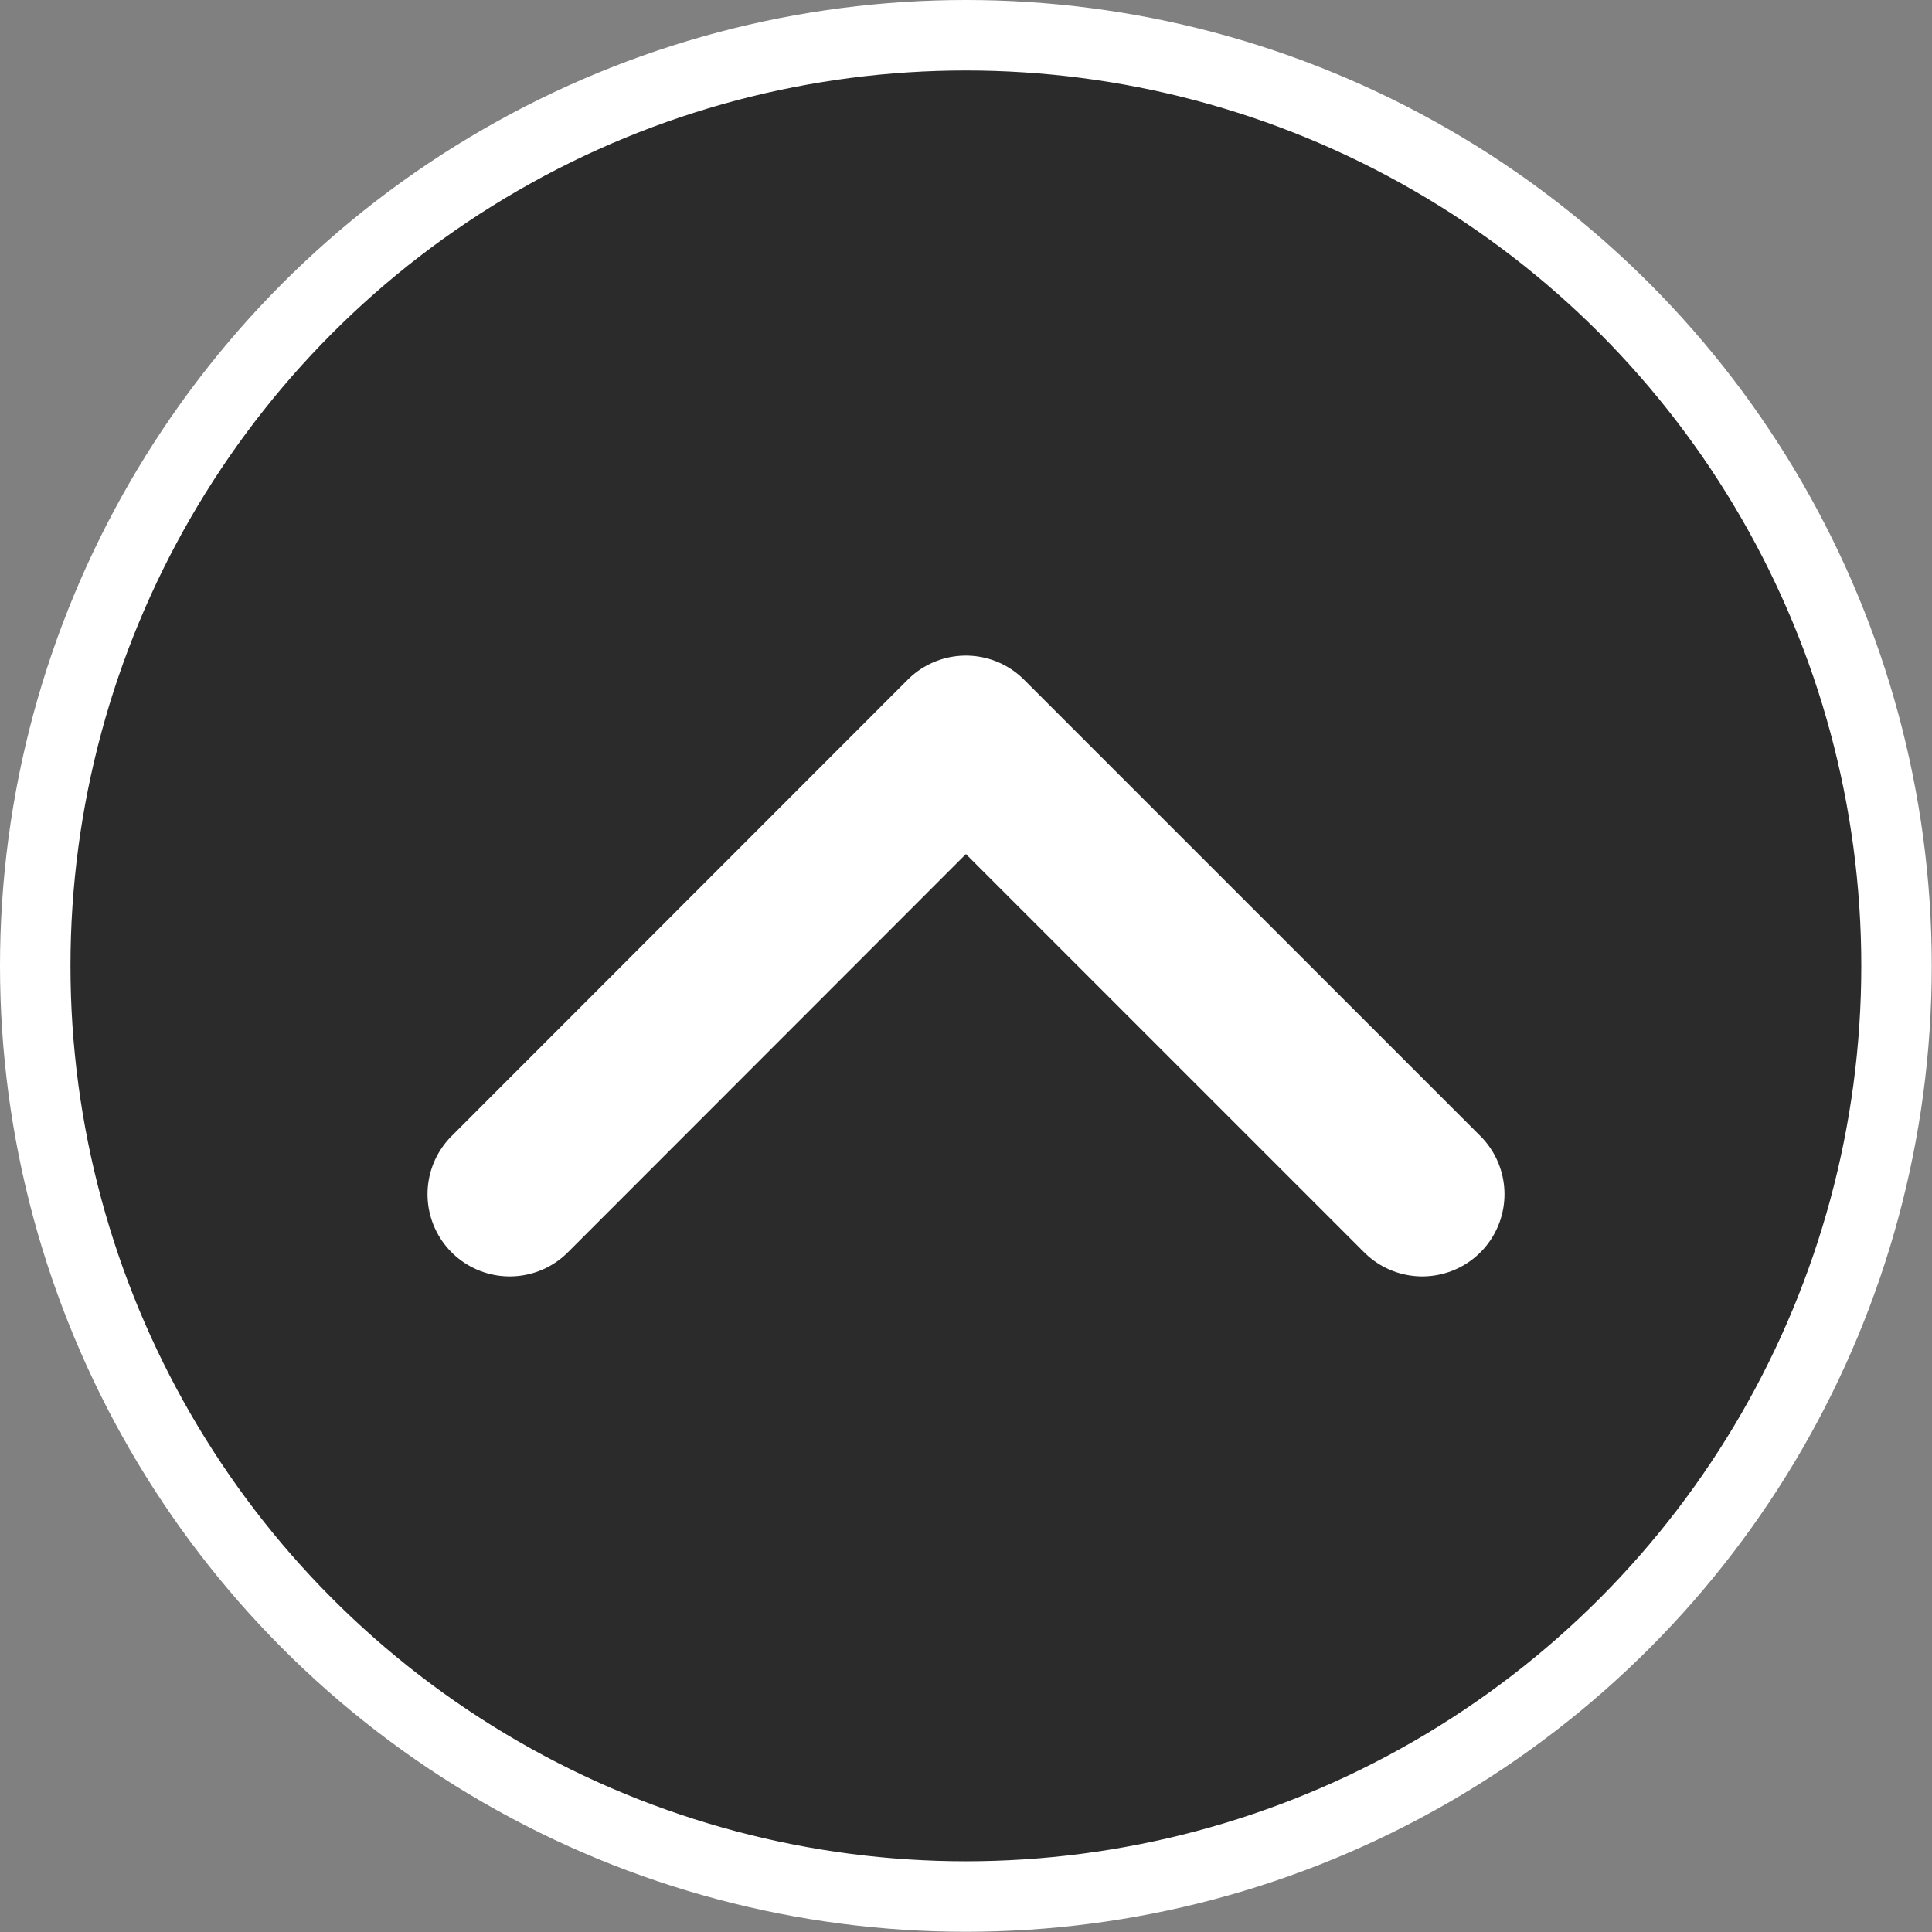
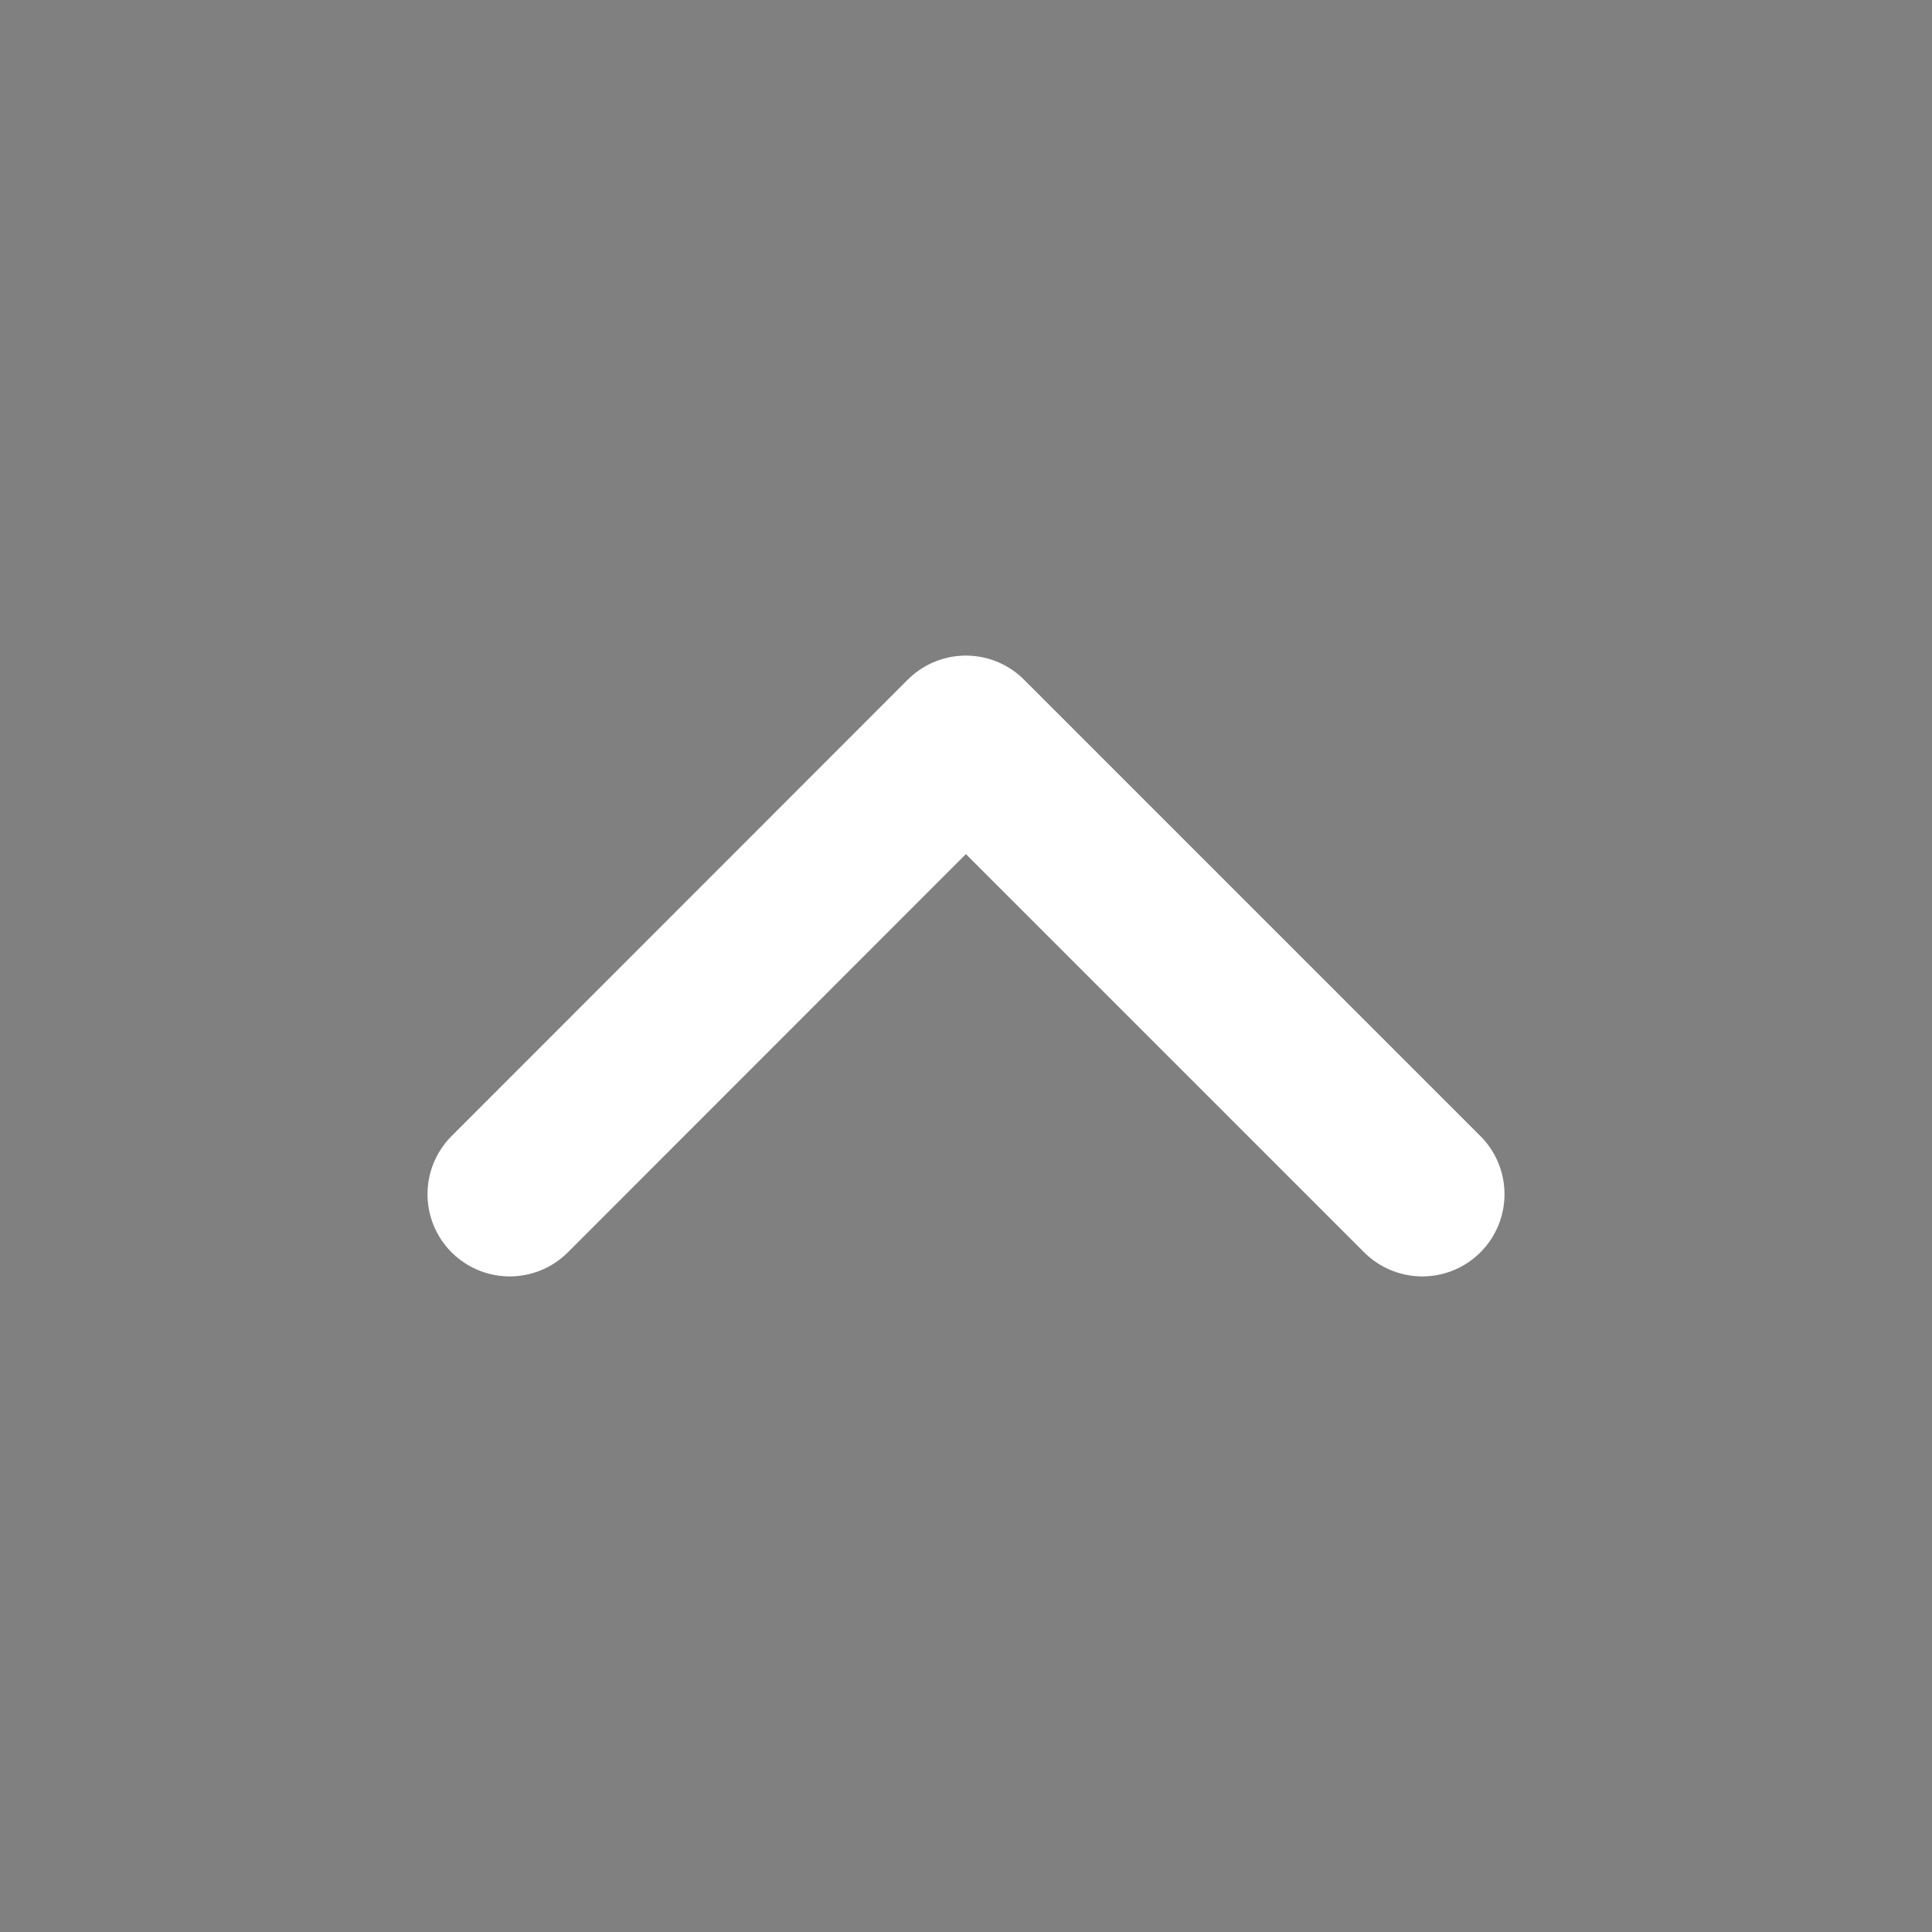
<svg xmlns="http://www.w3.org/2000/svg" viewBox="0 0 82.25 82.25">
  <rect x="0" y="0" width="82.25" height="82.25" fill="#808080" stroke="none" />
  <defs>
    <style>.cls-1{fill:#2b2b2b;stroke-miterlimit:10;stroke-width:3px;}.cls-1,.cls-2{stroke:#fff;}.cls-2{fill:none;stroke-linecap:round;stroke-linejoin:round;stroke-width:7px;}</style>
  </defs>
  <title>Asset 9</title>
  <g id="Layer_2" data-name="Layer 2">
    <g id="Layer_1-2" data-name="Layer 1">
-       <circle class="cls-1" cx="41.12" cy="41.12" r="39.62" />
      <polyline class="cls-2" points="21.7 50.84 41.12 31.41 60.55 50.84" />
    </g>
  </g>
</svg>